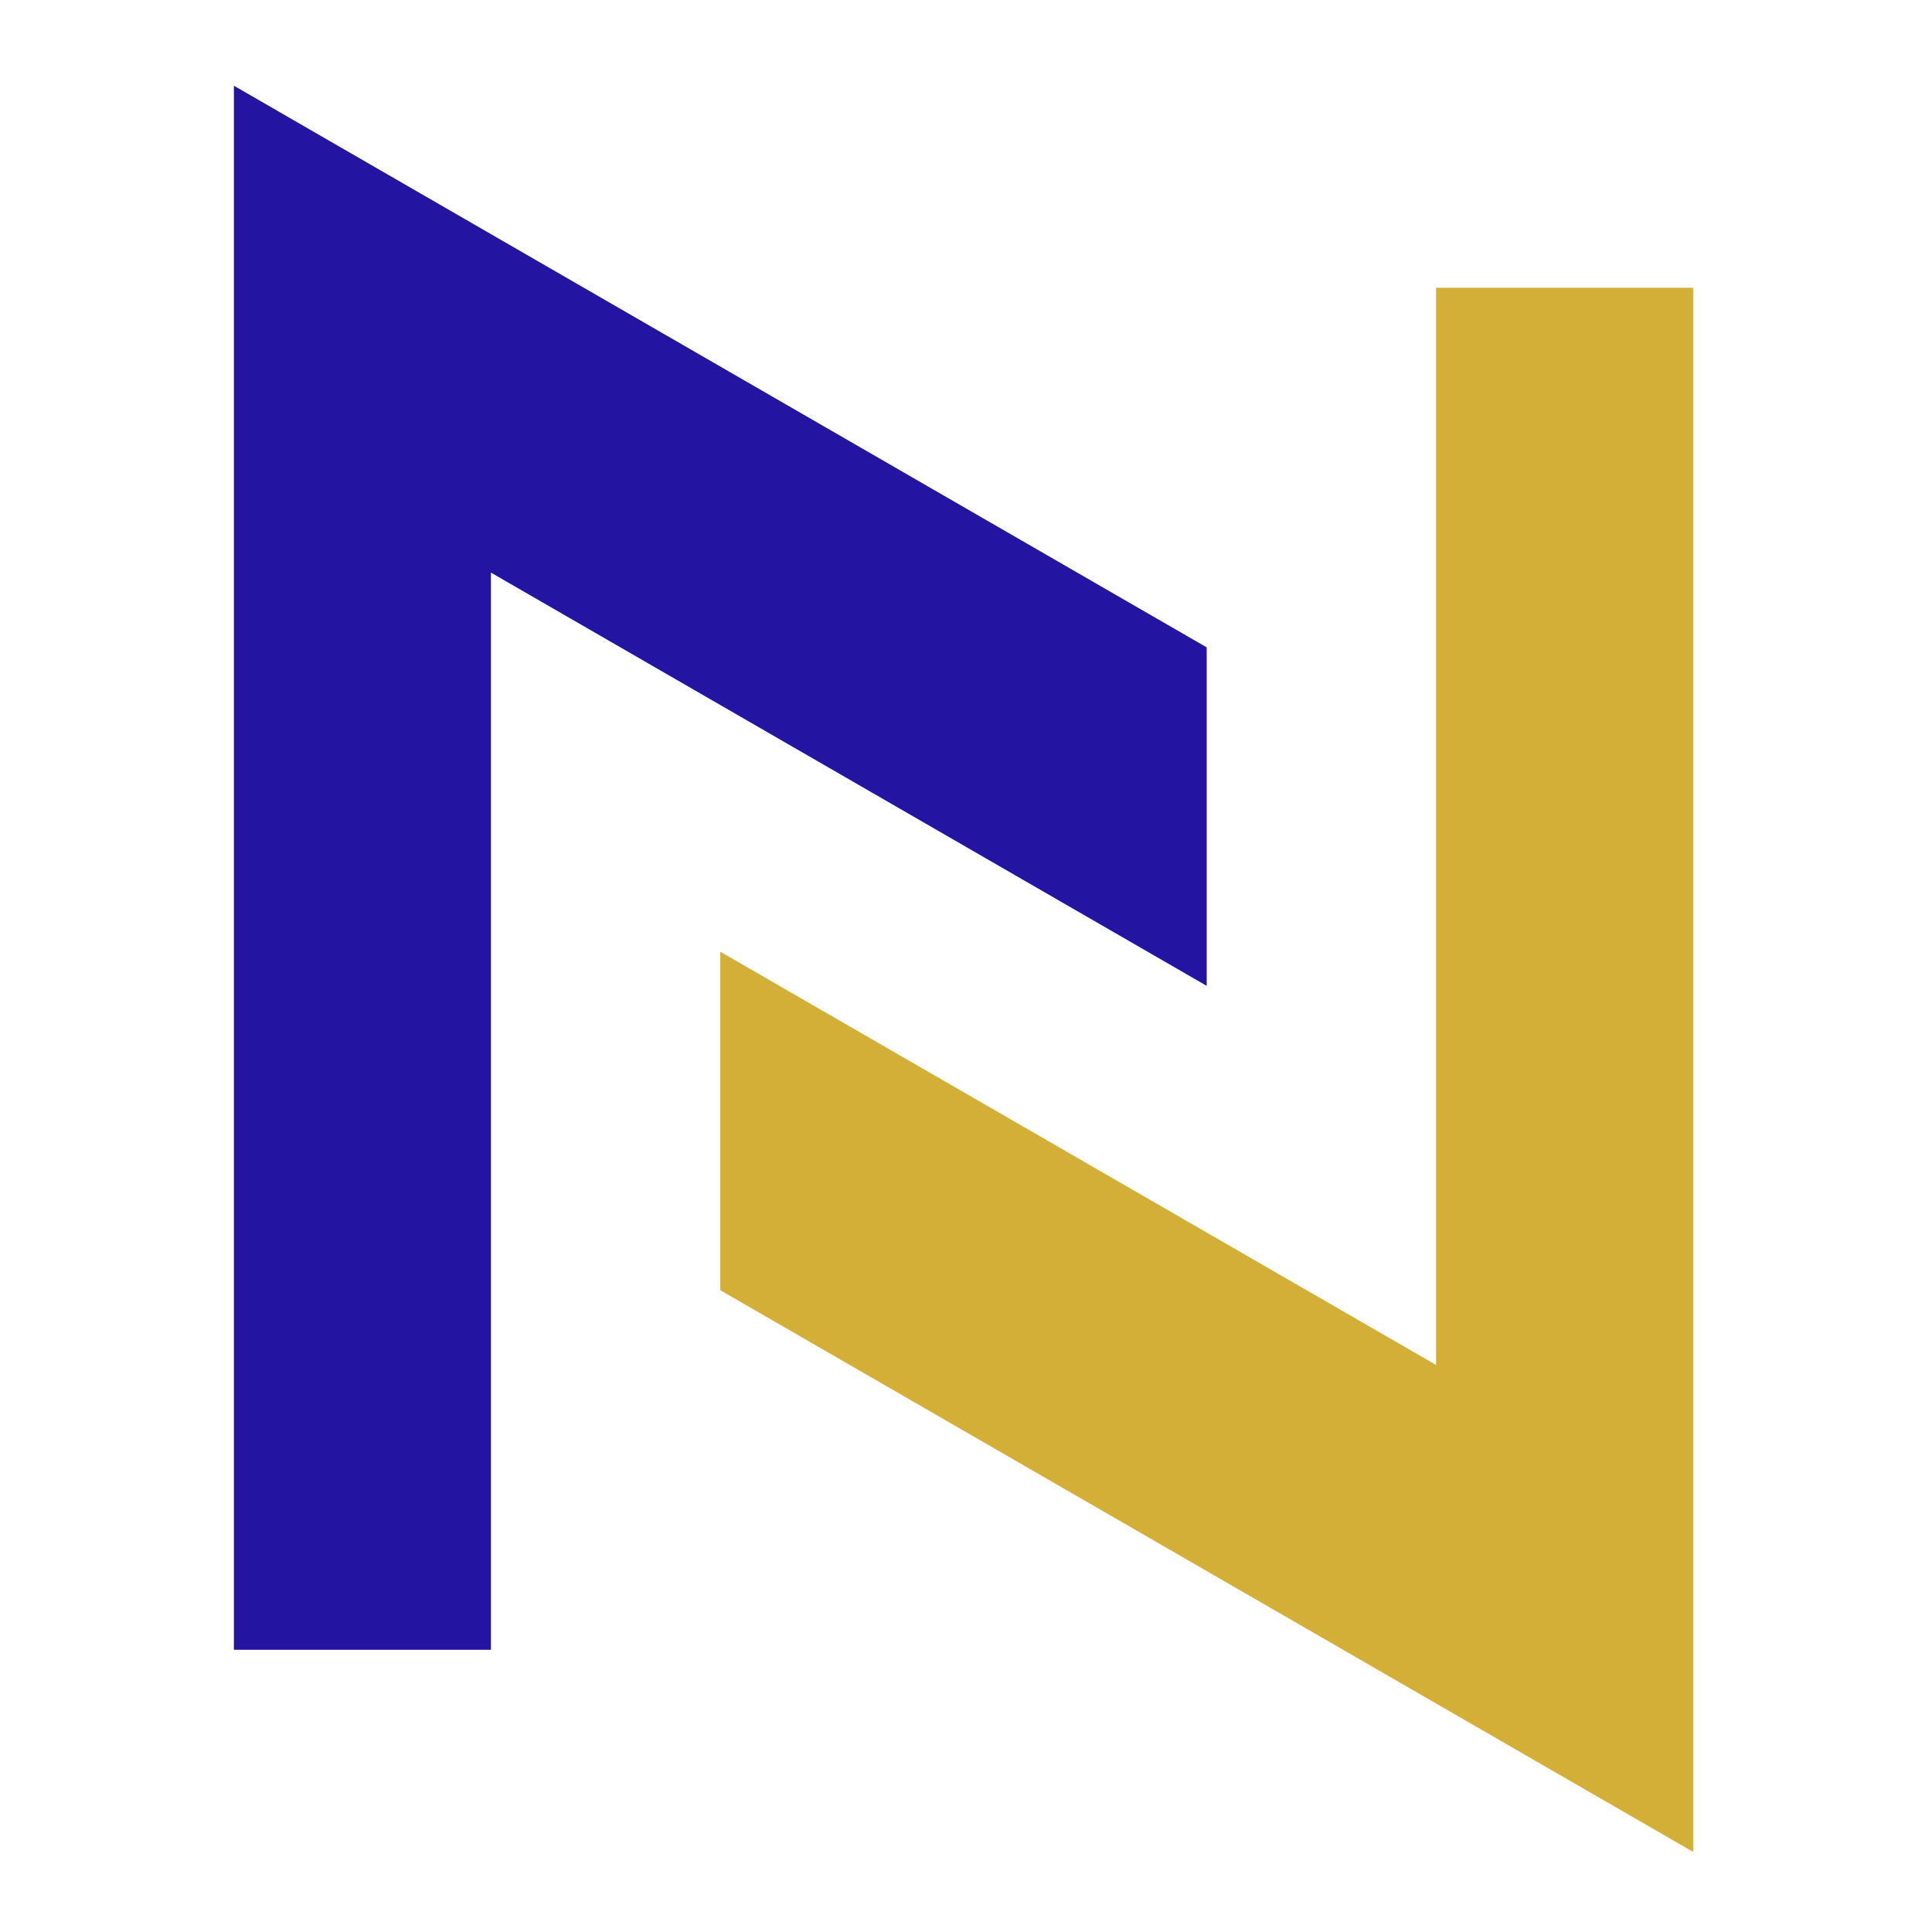
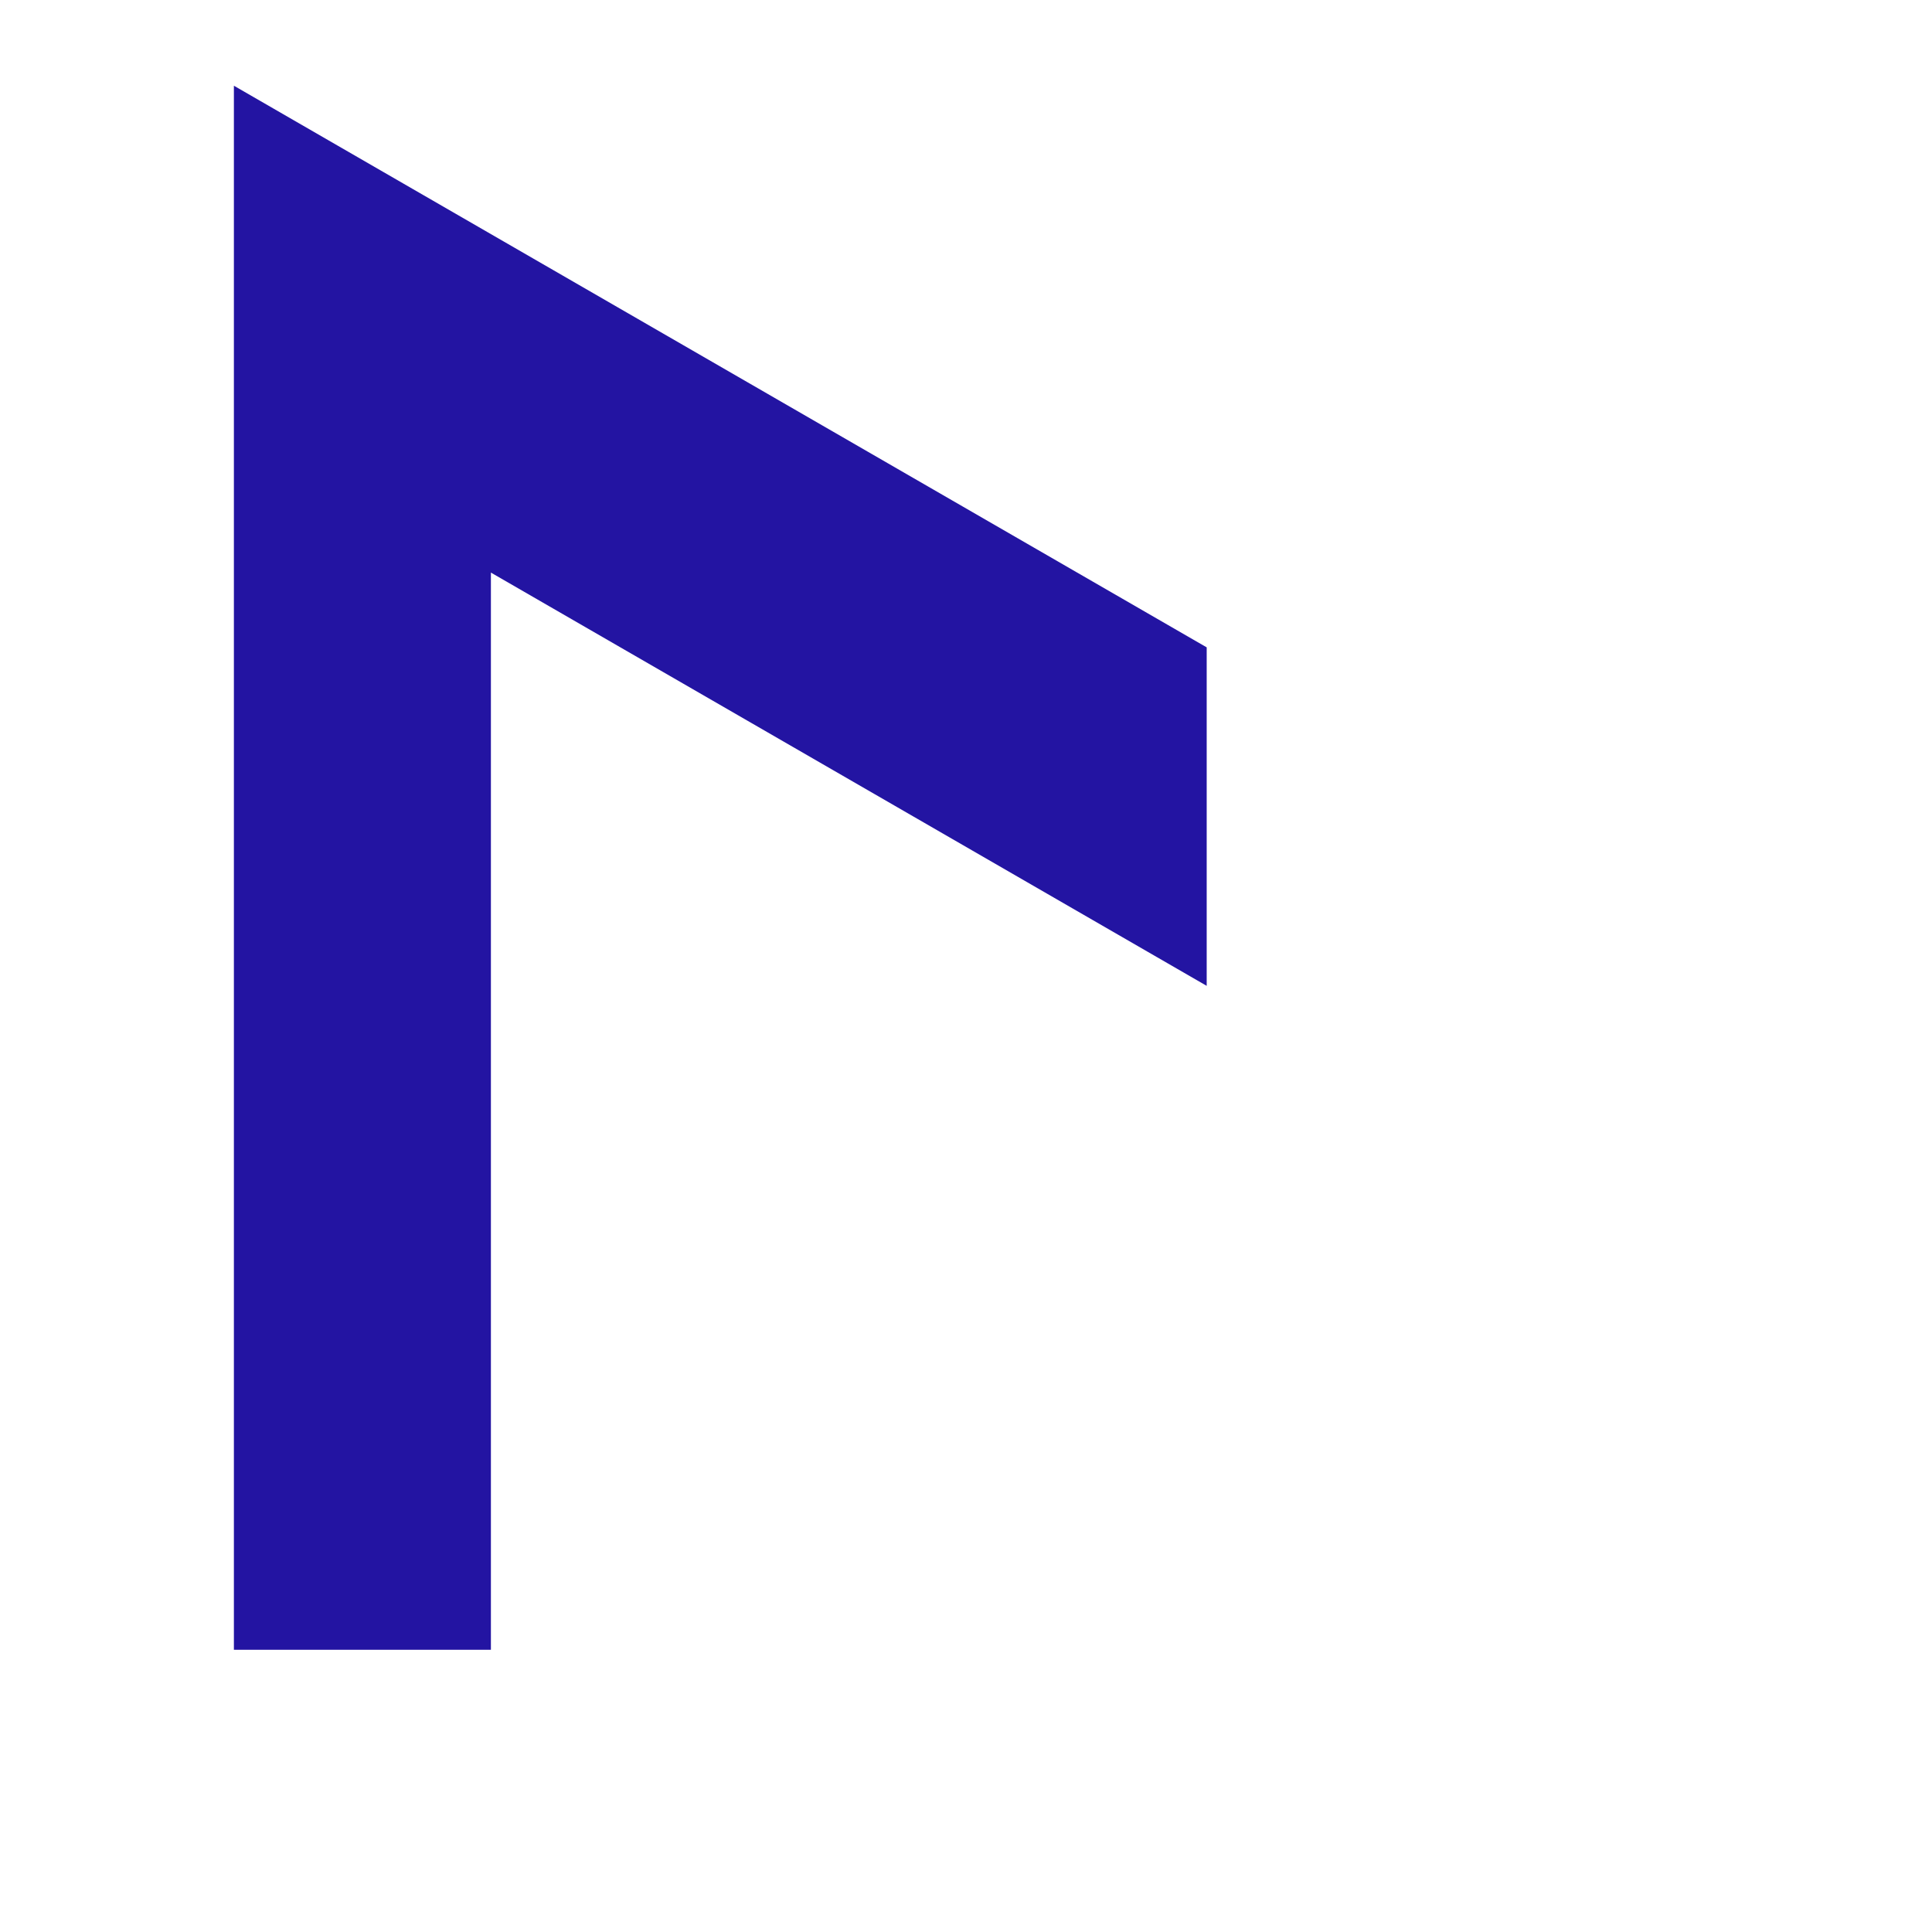
<svg xmlns="http://www.w3.org/2000/svg" width="512" zoomAndPan="magnify" viewBox="0 0 384 384" height="512" preserveAspectRatio="xMidYMid meet" version="1.2">
  <defs>
    <clipPath id="aaa3cbd7c5">
      <path d="M 143 57 L 336.715 57 L 336.715 368.062 L 143 368.062 Z M 143 57 " />
    </clipPath>
    <clipPath id="631d192610">
      <path d="M 46.465 17.062 L 240 17.062 L 240 328 L 46.465 328 Z M 46.465 17.062 " />
    </clipPath>
  </defs>
  <g id="6c4d6b4b65">
    <g clip-rule="nonzero" clip-path="url(#aaa3cbd7c5)">
-       <path style=" stroke:none;fill-rule:nonzero;fill:#d4af37;fill-opacity:1;" d="M 285.43 271.301 L 143.164 189.16 L 143.164 256.441 L 336.516 368.074 L 336.516 57.199 L 285.43 57.199 L 285.43 271.301 " />
-     </g>
+       </g>
    <g clip-rule="nonzero" clip-path="url(#631d192610)">
      <path style=" stroke:none;fill-rule:nonzero;fill:#2314a2;fill-opacity:1;" d="M 46.488 17.035 L 46.488 327.91 L 97.57 327.91 L 97.57 113.805 L 239.84 195.945 L 239.84 128.668 L 46.488 17.035 " />
    </g>
  </g>
</svg>